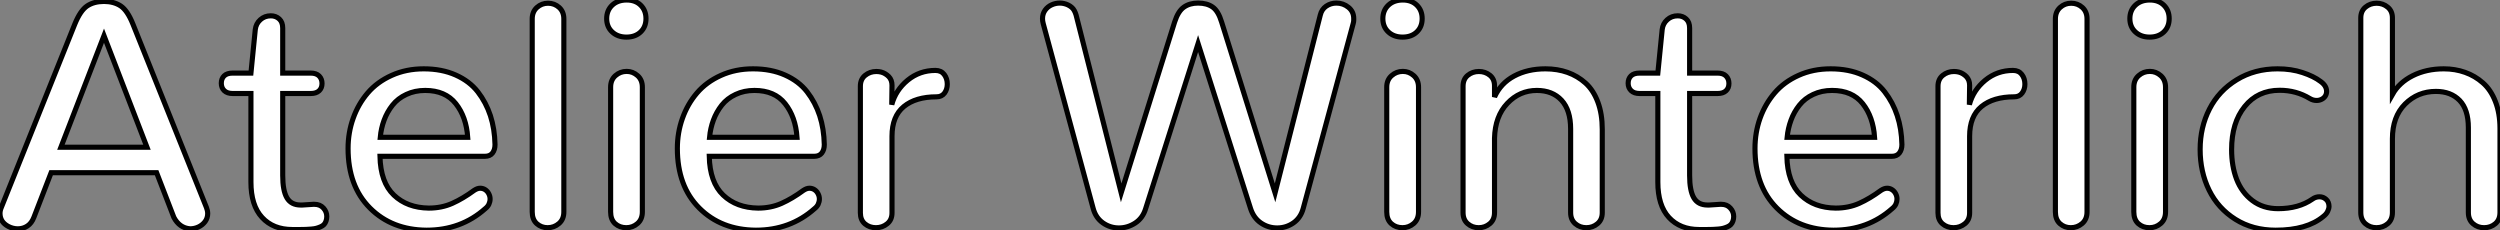
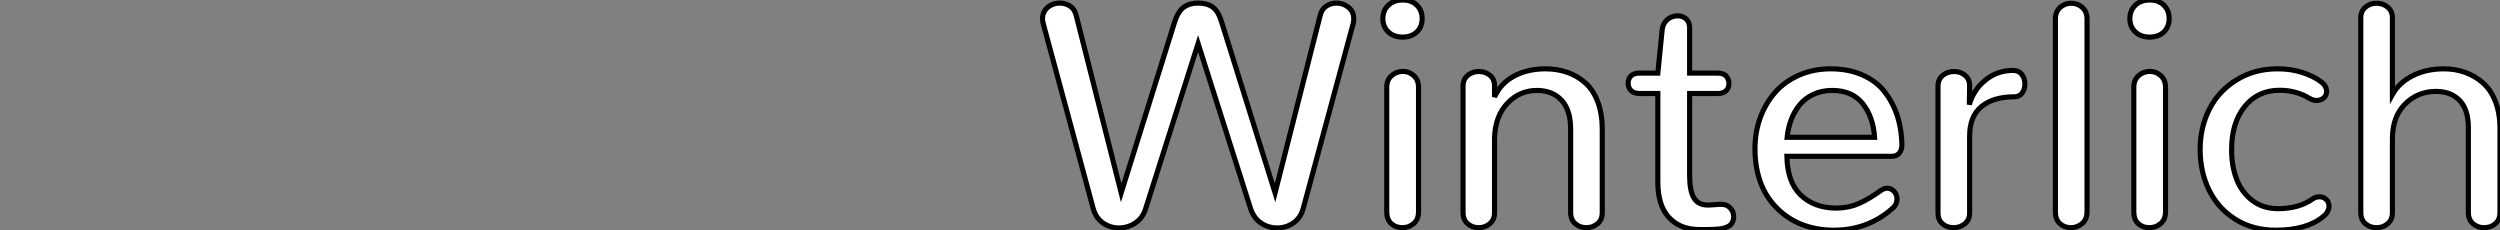
<svg xmlns="http://www.w3.org/2000/svg" viewBox="0.995 9.514 488.478 44.98">
  <rect x="0.995" y="9.514" width="488.478" height="44.98" fill="#808080" stroke="none" />
-   <path d="M1.80-2.79L1.80-2.79Q1.80-1.12 3.42-0.25L3.42-0.25Q4.32 0.22 5.28 0.22L5.28 0.22Q6.32 0.22 7.15-0.33Q7.98-0.88 8.42-2.02L8.42-2.02L11.79-10.75L32.40-10.75L35.77-2.02Q36.86 0.05 38.94 0.22L38.94 0.22Q39.81 0.22 40.59-0.15Q41.37-0.52 41.88-1.20Q42.38-1.89 42.38-2.76L42.38-2.76Q42.38-3.34 42.14-3.94L42.14-3.94L27.78-39.76Q26.71-42.44 25.38-43.33Q24.04-44.21 22.12-44.21L22.12-44.21Q20.15-44.21 18.83-43.33Q17.50-42.44 16.41-39.76L16.41-39.76L2.05-3.94Q1.80-3.36 1.80-2.79ZM30.52-15.72L13.70-15.72L22.12-37.52L30.52-15.72ZM45.60-29.67Q45.04-29.12 45.04-28.23Q45.04-27.34 45.61-26.78Q46.18-26.22 47.28-26.22L47.28-26.22L50.83-26.22L50.83-8.91Q50.83-4.35 53.01-2.00Q55.18 0.36 58.93 0.36L58.93 0.36Q59.06 0.36 59.23 0.36Q59.39 0.36 59.53 0.36Q59.66 0.36 59.81 0.36Q59.96 0.36 60.12 0.36Q60.27 0.36 60.40 0.36L60.40 0.36Q61.06 0.36 61.55 0.34Q62.04 0.33 62.64 0.27Q63.25 0.22 63.64 0.11Q64.04 0 64.45-0.18Q64.86-0.36 65.11-0.62Q65.35-0.88 65.50-1.29Q65.65-1.70 65.65-2.19L65.65-2.19Q65.65-3.12 65.00-3.84Q64.34-4.57 63.22-4.57L63.22-4.57Q63.14-4.57 63.03-4.57L63.03-4.57L60.87-4.43Q60.70-4.43 60.54-4.43L60.54-4.43Q58.68-4.43 57.86-5.84Q57.04-7.25 57.04-10.20L57.04-10.20L57.04-26.22L62.51-26.22Q63.60-26.22 64.16-26.76Q64.72-27.29 64.72-28.18Q64.72-29.07 64.16-29.64Q63.60-30.21 62.51-30.21L62.51-30.21L57.04-30.21L57.04-38.99Q57.04-40.17 56.37-40.78Q55.70-41.40 54.71-41.40L54.71-41.40Q53.51-41.40 52.66-40.63Q51.82-39.87 51.68-38.72L51.68-38.72L50.83-30.21L47.25-30.21Q46.16-30.21 45.60-29.67ZM69.81-15.48L69.81-15.48Q69.81-8.12 74.09-3.84Q78.37 0.44 85.15 0.49L85.15 0.49Q91.88 0.49 96.61-3.72L96.61-3.72Q97.10-4.10 97.33-4.59Q97.56-5.09 97.56-5.61L97.56-5.61Q97.56-6.15 97.30-6.64Q97.04-7.14 96.61-7.42Q96.17-7.71 95.62-7.71L95.62-7.71Q95.32-7.71 95.03-7.60Q94.75-7.49 94.45-7.30L94.45-7.30Q92.26-5.69 90.18-4.76Q88.10-3.83 85.59-3.83L85.59-3.83Q81.38-3.88 78.76-6.37Q76.15-8.86 76.04-13.95L76.04-13.95L96.55-13.95Q97.54-13.95 98.03-14.59Q98.52-15.23 98.52-16.24L98.52-16.24Q98.46-19.30 97.62-21.89Q96.77-24.47 95.16-26.55Q93.54-28.63 90.84-29.83Q88.13-31.04 84.60-31.04L84.60-31.04Q81.16-31.04 78.33-29.76Q75.50-28.49 73.65-26.33Q71.80-24.17 70.81-21.38Q69.81-18.59 69.81-15.48ZM93.19-17.66L76.10-17.66Q76.26-19.41 76.85-21.01Q77.44-22.61 78.49-23.94Q79.54-25.27 81.20-26.04Q82.85-26.82 84.88-26.82L84.88-26.82Q88.81-26.82 90.86-24.24Q92.91-21.66 93.19-17.66L93.19-17.66ZM105.79-40.80L105.79-3.09Q105.79-1.59 106.68-0.79Q107.57 0 108.80 0L108.80 0Q110.06 0 111.02-0.82Q111.97-1.64 111.97-3.09L111.97-3.09L111.97-40.80Q111.97-42.19 111.06-43.03Q110.14-43.86 108.88-43.86Q107.63-43.86 106.71-43.03Q105.79-42.19 105.79-40.80L105.79-40.80ZM121.42-43.48Q120.34-42.46 120.34-40.85Q120.34-39.24 121.42-38.24Q122.50-37.24 124.20-37.24L124.20-37.24Q125.92-37.24 126.97-38.24Q128.02-39.24 128.02-40.85Q128.02-42.46 126.98-43.48Q125.95-44.49 124.25-44.49L124.25-44.49Q122.50-44.49 121.42-43.48ZM121.11-27.45L121.11-3.09Q121.11-1.59 121.99-0.79Q122.88 0 124.17 0L124.17 0Q125.43 0 126.37-0.82Q127.31-1.64 127.31-3.09L127.31-3.09L127.31-27.45Q127.31-28.88 126.38-29.71Q125.45-30.54 124.25-30.54L124.25-30.54Q122.99-30.54 122.05-29.71Q121.11-28.88 121.11-27.45L121.11-27.45ZM134.15-15.48L134.15-15.48Q134.15-8.12 138.43-3.84Q142.71 0.44 149.49 0.49L149.49 0.49Q156.21 0.49 160.95-3.72L160.95-3.72Q161.44-4.10 161.67-4.59Q161.90-5.09 161.90-5.61L161.90-5.61Q161.90-6.15 161.64-6.64Q161.38-7.14 160.95-7.42Q160.51-7.71 159.96-7.71L159.96-7.71Q159.66-7.71 159.37-7.60Q159.09-7.49 158.79-7.30L158.79-7.30Q156.60-5.69 154.52-4.76Q152.44-3.83 149.93-3.83L149.93-3.83Q145.71-3.88 143.10-6.37Q140.49-8.86 140.38-13.95L140.38-13.95L160.89-13.95Q161.88-13.95 162.37-14.59Q162.86-15.23 162.86-16.24L162.86-16.24Q162.80-19.30 161.96-21.89Q161.11-24.47 159.50-26.55Q157.88-28.63 155.18-29.83Q152.47-31.04 148.94-31.04L148.94-31.04Q145.50-31.04 142.67-29.76Q139.84-28.49 137.99-26.33Q136.14-24.17 135.15-21.38Q134.15-18.59 134.15-15.48ZM157.53-17.66L140.44-17.66Q140.60-19.41 141.19-21.01Q141.78-22.61 142.83-23.94Q143.88-25.27 145.54-26.04Q147.19-26.82 149.21-26.82L149.21-26.82Q153.15-26.82 155.20-24.24Q157.25-21.66 157.53-17.66L157.53-17.66ZM169.91-27.64L169.91-2.90Q169.91-1.50 170.80-0.75Q171.69 0 172.95 0L172.95 0Q174.21 0 175.15-0.77Q176.09-1.53 176.09-2.90L176.09-2.90L176.09-17.88Q176.09-21.77 178.40-23.67Q180.71-25.57 184.79-25.57L184.79-25.57Q185.80-25.57 186.35-26.30Q186.89-27.04 186.89-28.05L186.89-28.05Q186.89-29.15 186.29-29.94Q185.69-30.73 184.57-30.73L184.57-30.73Q181.48-30.73 179.14-28.81Q176.80-26.88 176.04-24.04L176.04-24.04L176.09-27.81Q176.09-28.33 175.93-28.77Q175.77-29.20 175.46-29.52Q175.16-29.83 174.78-30.06Q174.40-30.30 173.96-30.41Q173.52-30.52 173.03-30.52L173.03-30.52Q171.77-30.52 170.84-29.76Q169.91-29.01 169.91-27.64L169.91-27.64Z" fill="white" stroke="black" transform="translate(0 0) scale(1 1) translate(-0.805 54.004)" />
  <path d="M1.56-40.85L1.56-40.85Q1.56-40.39 1.70-39.87L1.70-39.87L11.46-3.77Q11.95-1.94 13.36-0.94Q14.77 0.05 16.49 0.05Q18.21 0.05 19.69-0.92Q21.16-1.89 21.71-3.72L21.71-3.72L31.96-35.98L42.22-3.72Q42.82-1.89 44.24-0.92Q45.66 0.05 47.41 0.05L47.41 0.05Q49.16 0.05 50.59-0.94Q52.01-1.94 52.50-3.77L52.50-3.77L62.26-39.87Q62.32-40.06 62.34-40.22Q62.37-40.39 62.37-40.54Q62.37-40.69 62.37-40.85L62.37-40.85Q62.37-42.22 61.35-43.05Q60.32-43.89 58.98-43.89L58.98-43.89Q57.89-43.89 57.00-43.29Q56.11-42.68 55.84-41.56L55.84-41.56L47.00-6.81L36.56-40.17Q35.90-42.36 34.79-43.12Q33.69-43.89 31.96-43.89L31.96-43.89Q30.30-43.89 29.18-43.09Q28.05-42.30 27.37-40.17L27.37-40.17L16.93-6.81L8.12-41.56Q7.98-42.03 7.77-42.42Q7.55-42.82 7.23-43.08Q6.92-43.34 6.55-43.52Q6.18-43.70 5.78-43.79Q5.39-43.89 4.95-43.89L4.95-43.89Q4.10-43.89 3.34-43.54Q2.57-43.20 2.06-42.49Q1.56-41.78 1.56-40.85ZM69.14-43.48Q68.06-42.46 68.06-40.85Q68.06-39.24 69.14-38.24Q70.22-37.24 71.91-37.24L71.91-37.24Q73.64-37.24 74.69-38.24Q75.74-39.24 75.74-40.85Q75.74-42.46 74.70-43.48Q73.66-44.49 71.97-44.49L71.97-44.49Q70.22-44.49 69.14-43.48ZM68.82-27.45L68.82-3.09Q68.82-1.59 69.71-0.79Q70.60 0 71.89 0L71.89 0Q73.14 0 74.09-0.82Q75.03-1.64 75.03-3.09L75.03-3.09L75.03-27.45Q75.03-28.88 74.10-29.71Q73.17-30.54 71.97-30.54L71.97-30.54Q70.71-30.54 69.77-29.71Q68.82-28.88 68.82-27.45L68.82-27.45ZM83.73-27.62L83.73-2.95Q83.73-1.56 84.63-0.78Q85.53 0 86.79 0L86.79 0Q88.02 0 88.95-0.78Q89.88-1.56 89.88-2.95L89.88-2.95L89.88-17.50Q89.99-21.77 92.38-24.29Q94.77-26.82 98.16-26.82L98.16-26.82Q101.20-26.82 102.98-24.90Q104.75-22.97 104.75-19.30L104.75-19.30L104.75-2.95Q104.75-1.56 105.66-0.78Q106.56 0 107.82 0Q109.07 0 110.00-0.78Q110.93-1.56 110.93-2.95L110.93-2.95L110.93-19.22Q110.93-22.23 110.07-24.54Q109.21-26.85 107.67-28.25Q106.12-29.64 104.15-30.34Q102.18-31.04 99.83-31.04L99.83-31.04Q96.33-31.04 93.71-29.63Q91.08-28.22 89.88-25.54L89.88-25.54L89.88-27.73Q89.88-29.04 88.98-29.78Q88.07-30.52 86.82-30.52Q85.56-30.52 84.64-29.76Q83.73-29.01 83.73-27.62L83.73-27.62ZM116.55-29.67Q115.99-29.12 115.99-28.23Q115.99-27.34 116.57-26.78Q117.14-26.22 118.23-26.22L118.23-26.22L121.79-26.22L121.79-8.91Q121.79-4.35 123.96-2.00Q126.14 0.36 129.88 0.36L129.88 0.36Q130.02 0.36 130.18 0.36Q130.35 0.36 130.48 0.36Q130.62 0.36 130.77 0.36Q130.92 0.36 131.07 0.36Q131.22 0.36 131.36 0.36L131.36 0.36Q132.02 0.36 132.51 0.34Q133 0.33 133.60 0.27Q134.20 0.22 134.60 0.11Q135.00 0 135.41-0.18Q135.82-0.36 136.06-0.62Q136.31-0.88 136.46-1.29Q136.61-1.70 136.61-2.19L136.61-2.19Q136.61-3.12 135.95-3.84Q135.30-4.57 134.18-4.57L134.18-4.57Q134.09-4.57 133.98-4.57L133.98-4.57L131.82-4.43Q131.66-4.43 131.50-4.43L131.50-4.43Q129.64-4.43 128.82-5.84Q128.00-7.25 128.00-10.20L128.00-10.20L128.00-26.22L133.46-26.22Q134.56-26.22 135.12-26.76Q135.68-27.29 135.68-28.18Q135.68-29.07 135.12-29.64Q134.56-30.21 133.46-30.21L133.46-30.21L128.00-30.21L128.00-38.99Q128.00-40.17 127.33-40.78Q126.66-41.40 125.67-41.40L125.67-41.40Q124.47-41.40 123.62-40.63Q122.77-39.87 122.64-38.72L122.64-38.72L121.79-30.21L118.21-30.21Q117.11-30.21 116.55-29.67ZM140.77-15.48L140.77-15.48Q140.77-8.12 145.04-3.84Q149.32 0.44 156.11 0.49L156.11 0.49Q162.83 0.49 167.56-3.72L167.56-3.72Q168.05-4.10 168.29-4.59Q168.52-5.09 168.52-5.61L168.52-5.61Q168.52-6.15 168.26-6.64Q168-7.14 167.56-7.42Q167.13-7.71 166.58-7.71L166.58-7.71Q166.28-7.71 165.99-7.60Q165.70-7.49 165.40-7.30L165.40-7.30Q163.21-5.69 161.14-4.76Q159.06-3.83 156.54-3.83L156.54-3.83Q152.33-3.88 149.72-6.37Q147.11-8.86 147-13.95L147-13.95L167.51-13.95Q168.49-13.95 168.98-14.59Q169.48-15.23 169.48-16.24L169.48-16.24Q169.42-19.30 168.57-21.89Q167.73-24.47 166.11-26.55Q164.50-28.63 161.79-29.83Q159.09-31.04 155.56-31.04L155.56-31.04Q152.11-31.04 149.28-29.76Q146.45-28.49 144.61-26.33Q142.76-24.17 141.76-21.38Q140.77-18.59 140.77-15.48ZM164.14-17.66L147.05-17.66Q147.22-19.41 147.81-21.01Q148.39-22.61 149.45-23.94Q150.50-25.27 152.15-26.04Q153.81-26.82 155.83-26.82L155.83-26.82Q159.77-26.82 161.82-24.24Q163.87-21.66 164.14-17.66L164.14-17.66ZM176.53-27.64L176.53-2.90Q176.53-1.50 177.42-0.75Q178.31 0 179.57 0L179.57 0Q180.82 0 181.77-0.77Q182.71-1.53 182.71-2.90L182.71-2.90L182.71-17.88Q182.71-21.77 185.02-23.67Q187.33-25.57 191.41-25.57L191.41-25.57Q192.42-25.57 192.96-26.30Q193.51-27.04 193.51-28.05L193.51-28.05Q193.51-29.15 192.91-29.94Q192.31-30.73 191.19-30.73L191.19-30.73Q188.10-30.73 185.76-28.81Q183.42-26.88 182.66-24.04L182.66-24.04L182.71-27.81Q182.71-28.33 182.55-28.77Q182.38-29.20 182.08-29.52Q181.78-29.83 181.40-30.06Q181.02-30.30 180.58-30.41Q180.14-30.52 179.65-30.52L179.65-30.52Q178.39-30.52 177.46-29.76Q176.53-29.01 176.53-27.64L176.53-27.64ZM199.47-40.80L199.47-3.09Q199.47-1.59 200.36-0.79Q201.25 0 202.48 0L202.48 0Q203.74 0 204.70-0.82Q205.65-1.64 205.65-3.09L205.65-3.09L205.65-40.80Q205.65-42.19 204.74-43.03Q203.82-43.86 202.56-43.86Q201.30-43.86 200.39-43.03Q199.47-42.19 199.47-40.80L199.47-40.80ZM215.10-43.48Q214.02-42.46 214.02-40.85Q214.02-39.24 215.10-38.24Q216.18-37.24 217.88-37.24L217.88-37.24Q219.60-37.24 220.65-38.24Q221.70-39.24 221.70-40.85Q221.70-42.46 220.66-43.48Q219.63-44.49 217.93-44.49L217.93-44.49Q216.18-44.49 215.10-43.48ZM214.79-27.45L214.79-3.09Q214.79-1.59 215.67-0.79Q216.56 0 217.85 0L217.85 0Q219.11 0 220.05-0.82Q220.99-1.64 220.99-3.09L220.99-3.09L220.99-27.45Q220.99-28.88 220.06-29.71Q219.13-30.54 217.93-30.54L217.93-30.54Q216.67-30.54 215.73-29.71Q214.79-28.88 214.79-27.45L214.79-27.45ZM227.75-15.29L227.75-15.29Q227.75-10.91 229.50-7.34Q231.25-3.77 234.64-1.64Q238.03 0.49 242.51 0.49L242.51 0.49Q248.61 0.49 251.84-2.21L251.84-2.21Q252.41-2.65 252.67-3.19Q252.93-3.72 252.93-4.18L252.93-4.18Q252.93-4.57 252.79-4.92Q252.66-5.28 252.38-5.52Q252.11-5.77 251.78-5.91Q251.45-6.04 251.04-6.04L251.04-6.04Q250.71-6.04 250.36-5.93Q250.00-5.82 249.68-5.58L249.68-5.58Q247.00-3.72 242.98-3.72L242.98-3.72Q240.05-3.72 237.96-5.30Q235.87-6.89 234.88-9.46Q233.90-12.03 233.90-15.26L233.90-15.26Q233.90-20.51 236.46-23.68Q239.01-26.85 243.28-26.85L243.28-26.85Q246.53-26.85 249.18-25.24L249.18-25.24Q249.81-24.86 250.50-24.86L250.50-24.86Q251.04-24.86 251.49-25.09Q251.95-25.32 252.21-25.73Q252.46-26.14 252.46-26.63L252.46-26.63Q252.46-27.73 251.29-28.57L251.29-28.57Q249.95-29.59 247.76-30.31Q245.57-31.04 242.87-31.04L242.87-31.04Q238.38-31.04 234.90-28.90Q231.41-26.77 229.58-23.20Q227.75-19.63 227.75-15.29ZM259.14-40.99L259.14-2.98Q259.14-1.56 260.04-0.78Q260.94 0 262.20 0L262.20 0Q263.48 0 264.40-0.78Q265.32-1.56 265.32-2.98L265.32-2.98L265.32-17.36Q265.32-21.68 267.79-24.16Q270.27-26.63 273.82-26.63L273.82-26.63Q276.75-26.63 278.46-24.86Q280.16-23.08 280.16-19.55L280.16-19.55L280.16-2.98Q280.16-1.56 281.07-0.78Q281.97 0 283.23 0L283.23 0Q284.51 0 285.43-0.78Q286.34-1.56 286.34-2.98L286.34-2.98L286.34-19.36Q286.34-22.37 285.44-24.66Q284.54-26.96 282.99-28.31Q281.45-29.67 279.52-30.35Q277.59-31.04 275.35-31.04L275.35-31.04Q271.96-31.04 269.29-29.70Q266.63-28.36 265.32-26.03L265.32-26.03L265.32-40.99Q265.32-42.33 264.40-43.09Q263.48-43.86 262.23-43.86Q260.97-43.86 260.05-43.09Q259.14-42.33 259.14-40.99L259.14-40.99Z" fill="white" stroke="black" transform="translate(203.691 0) scale(1 1) translate(-0.559 54.004)" />
</svg>